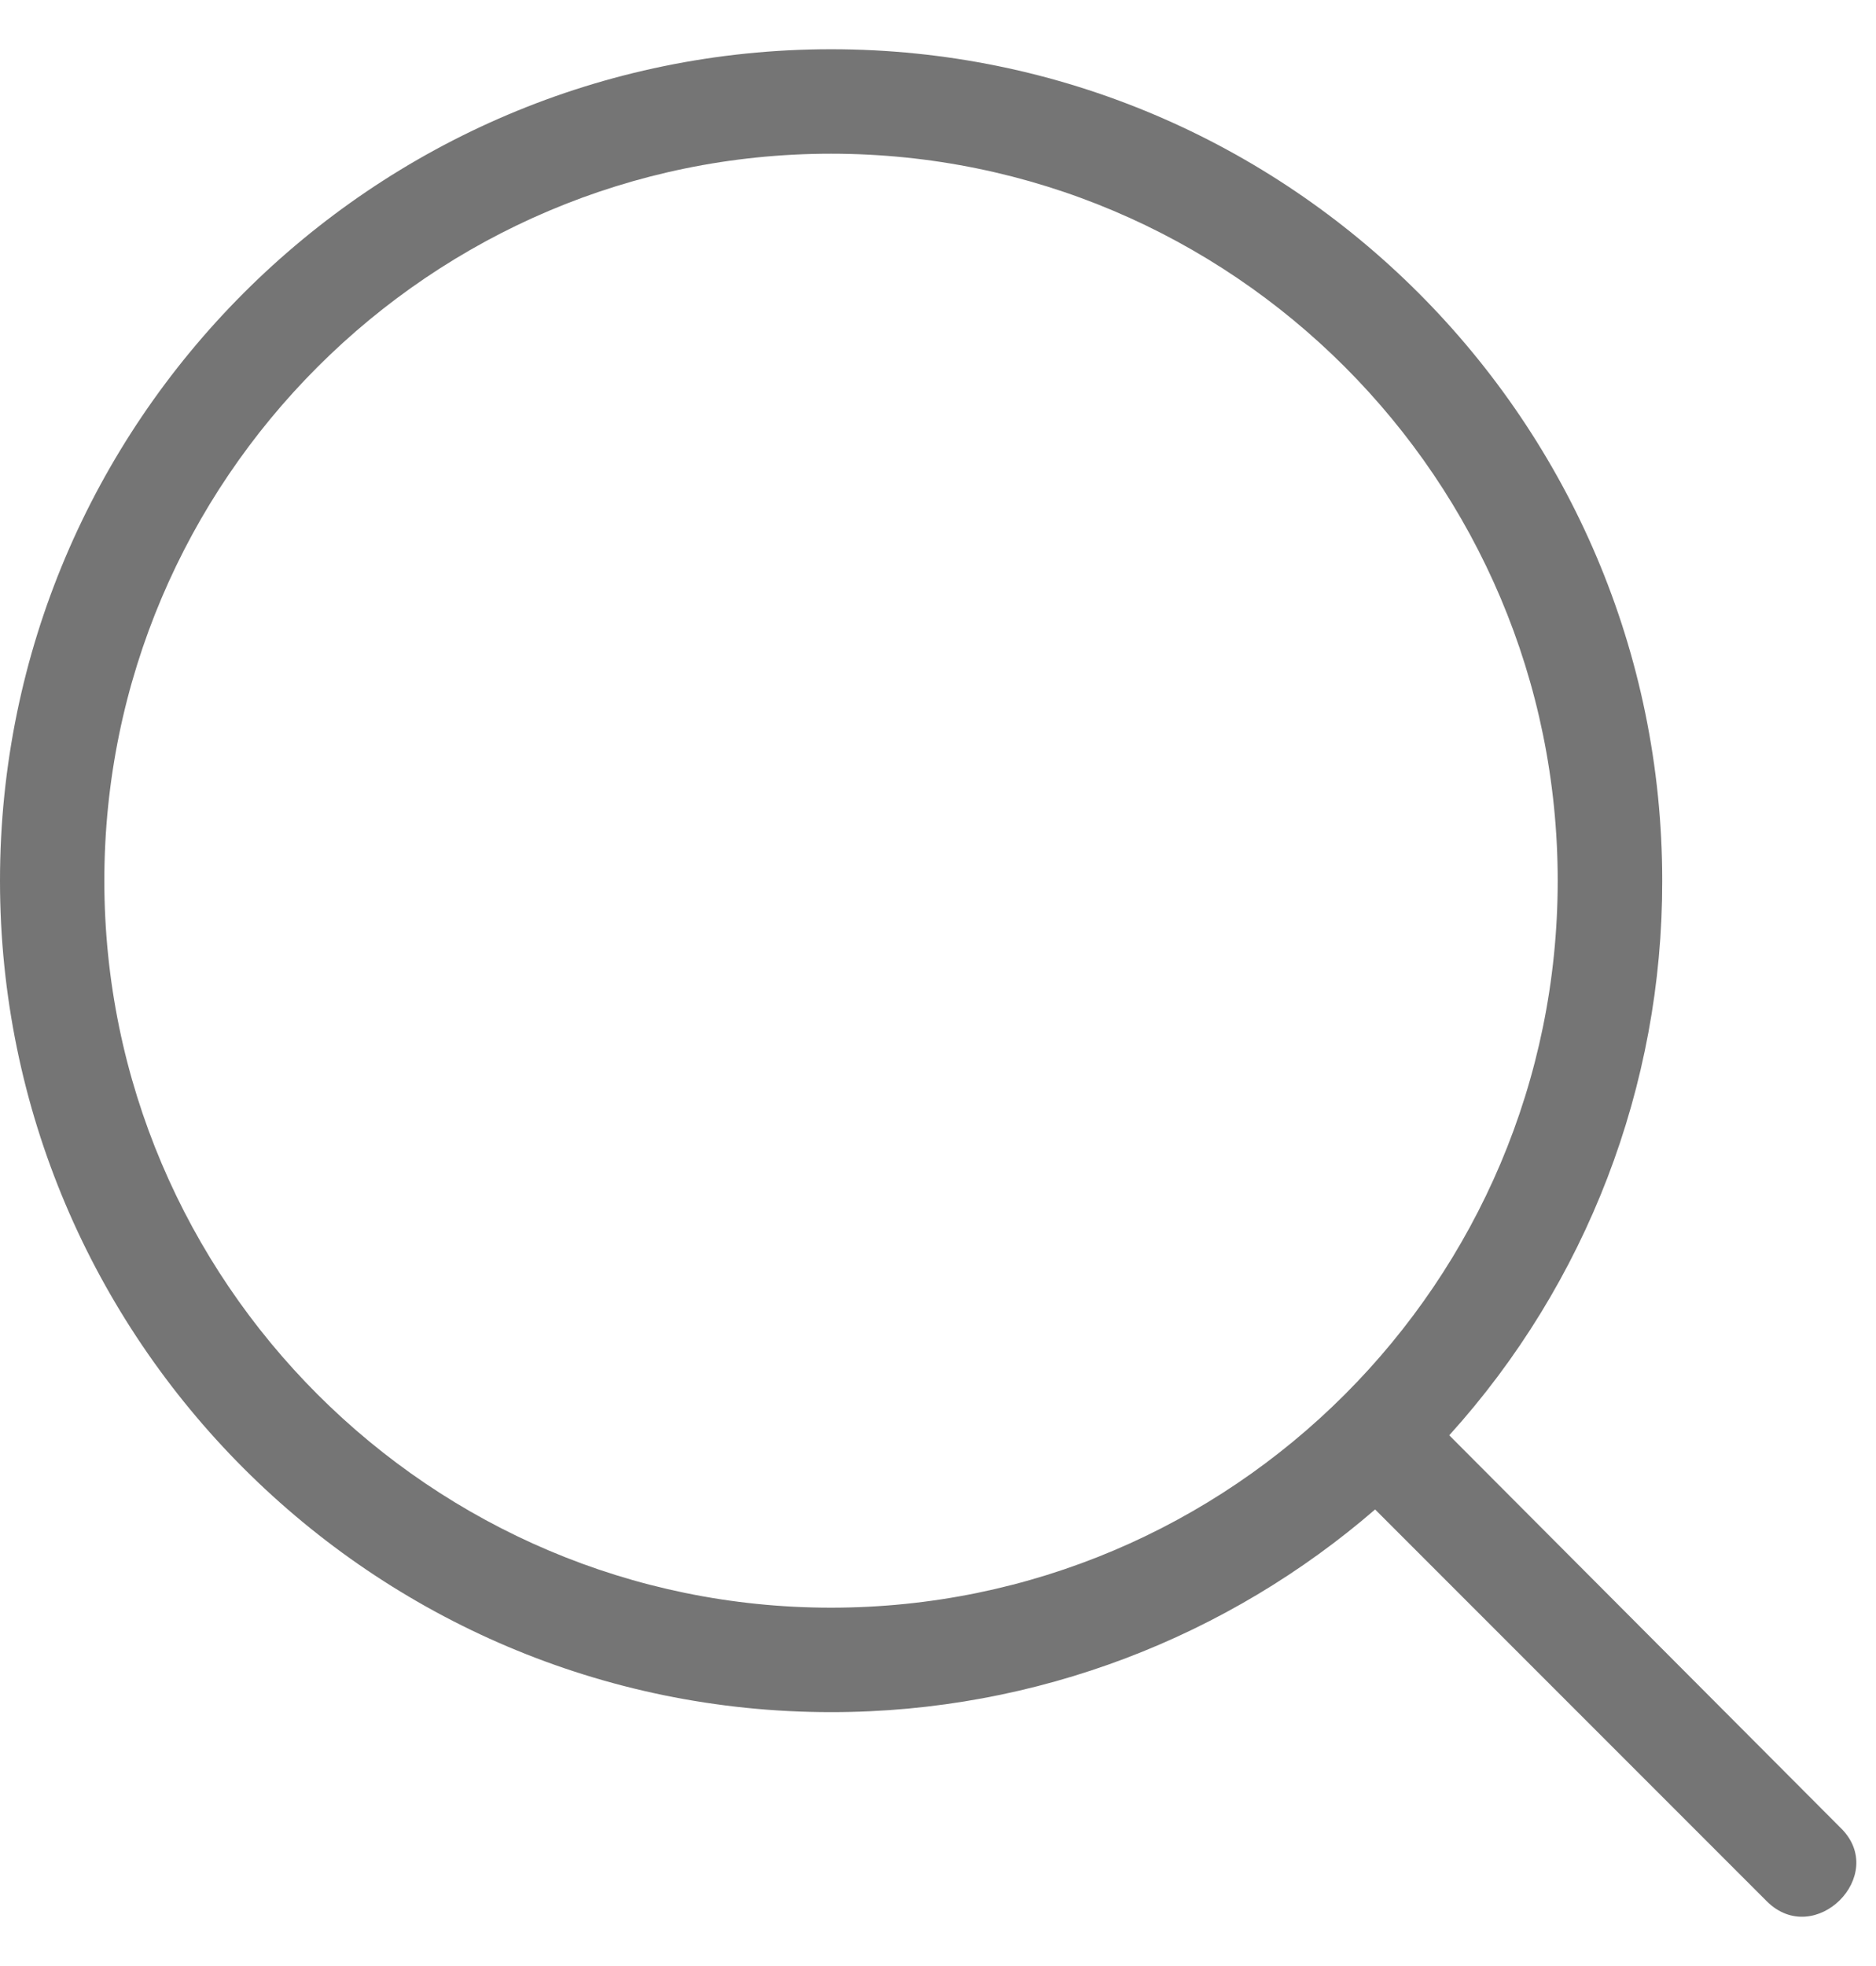
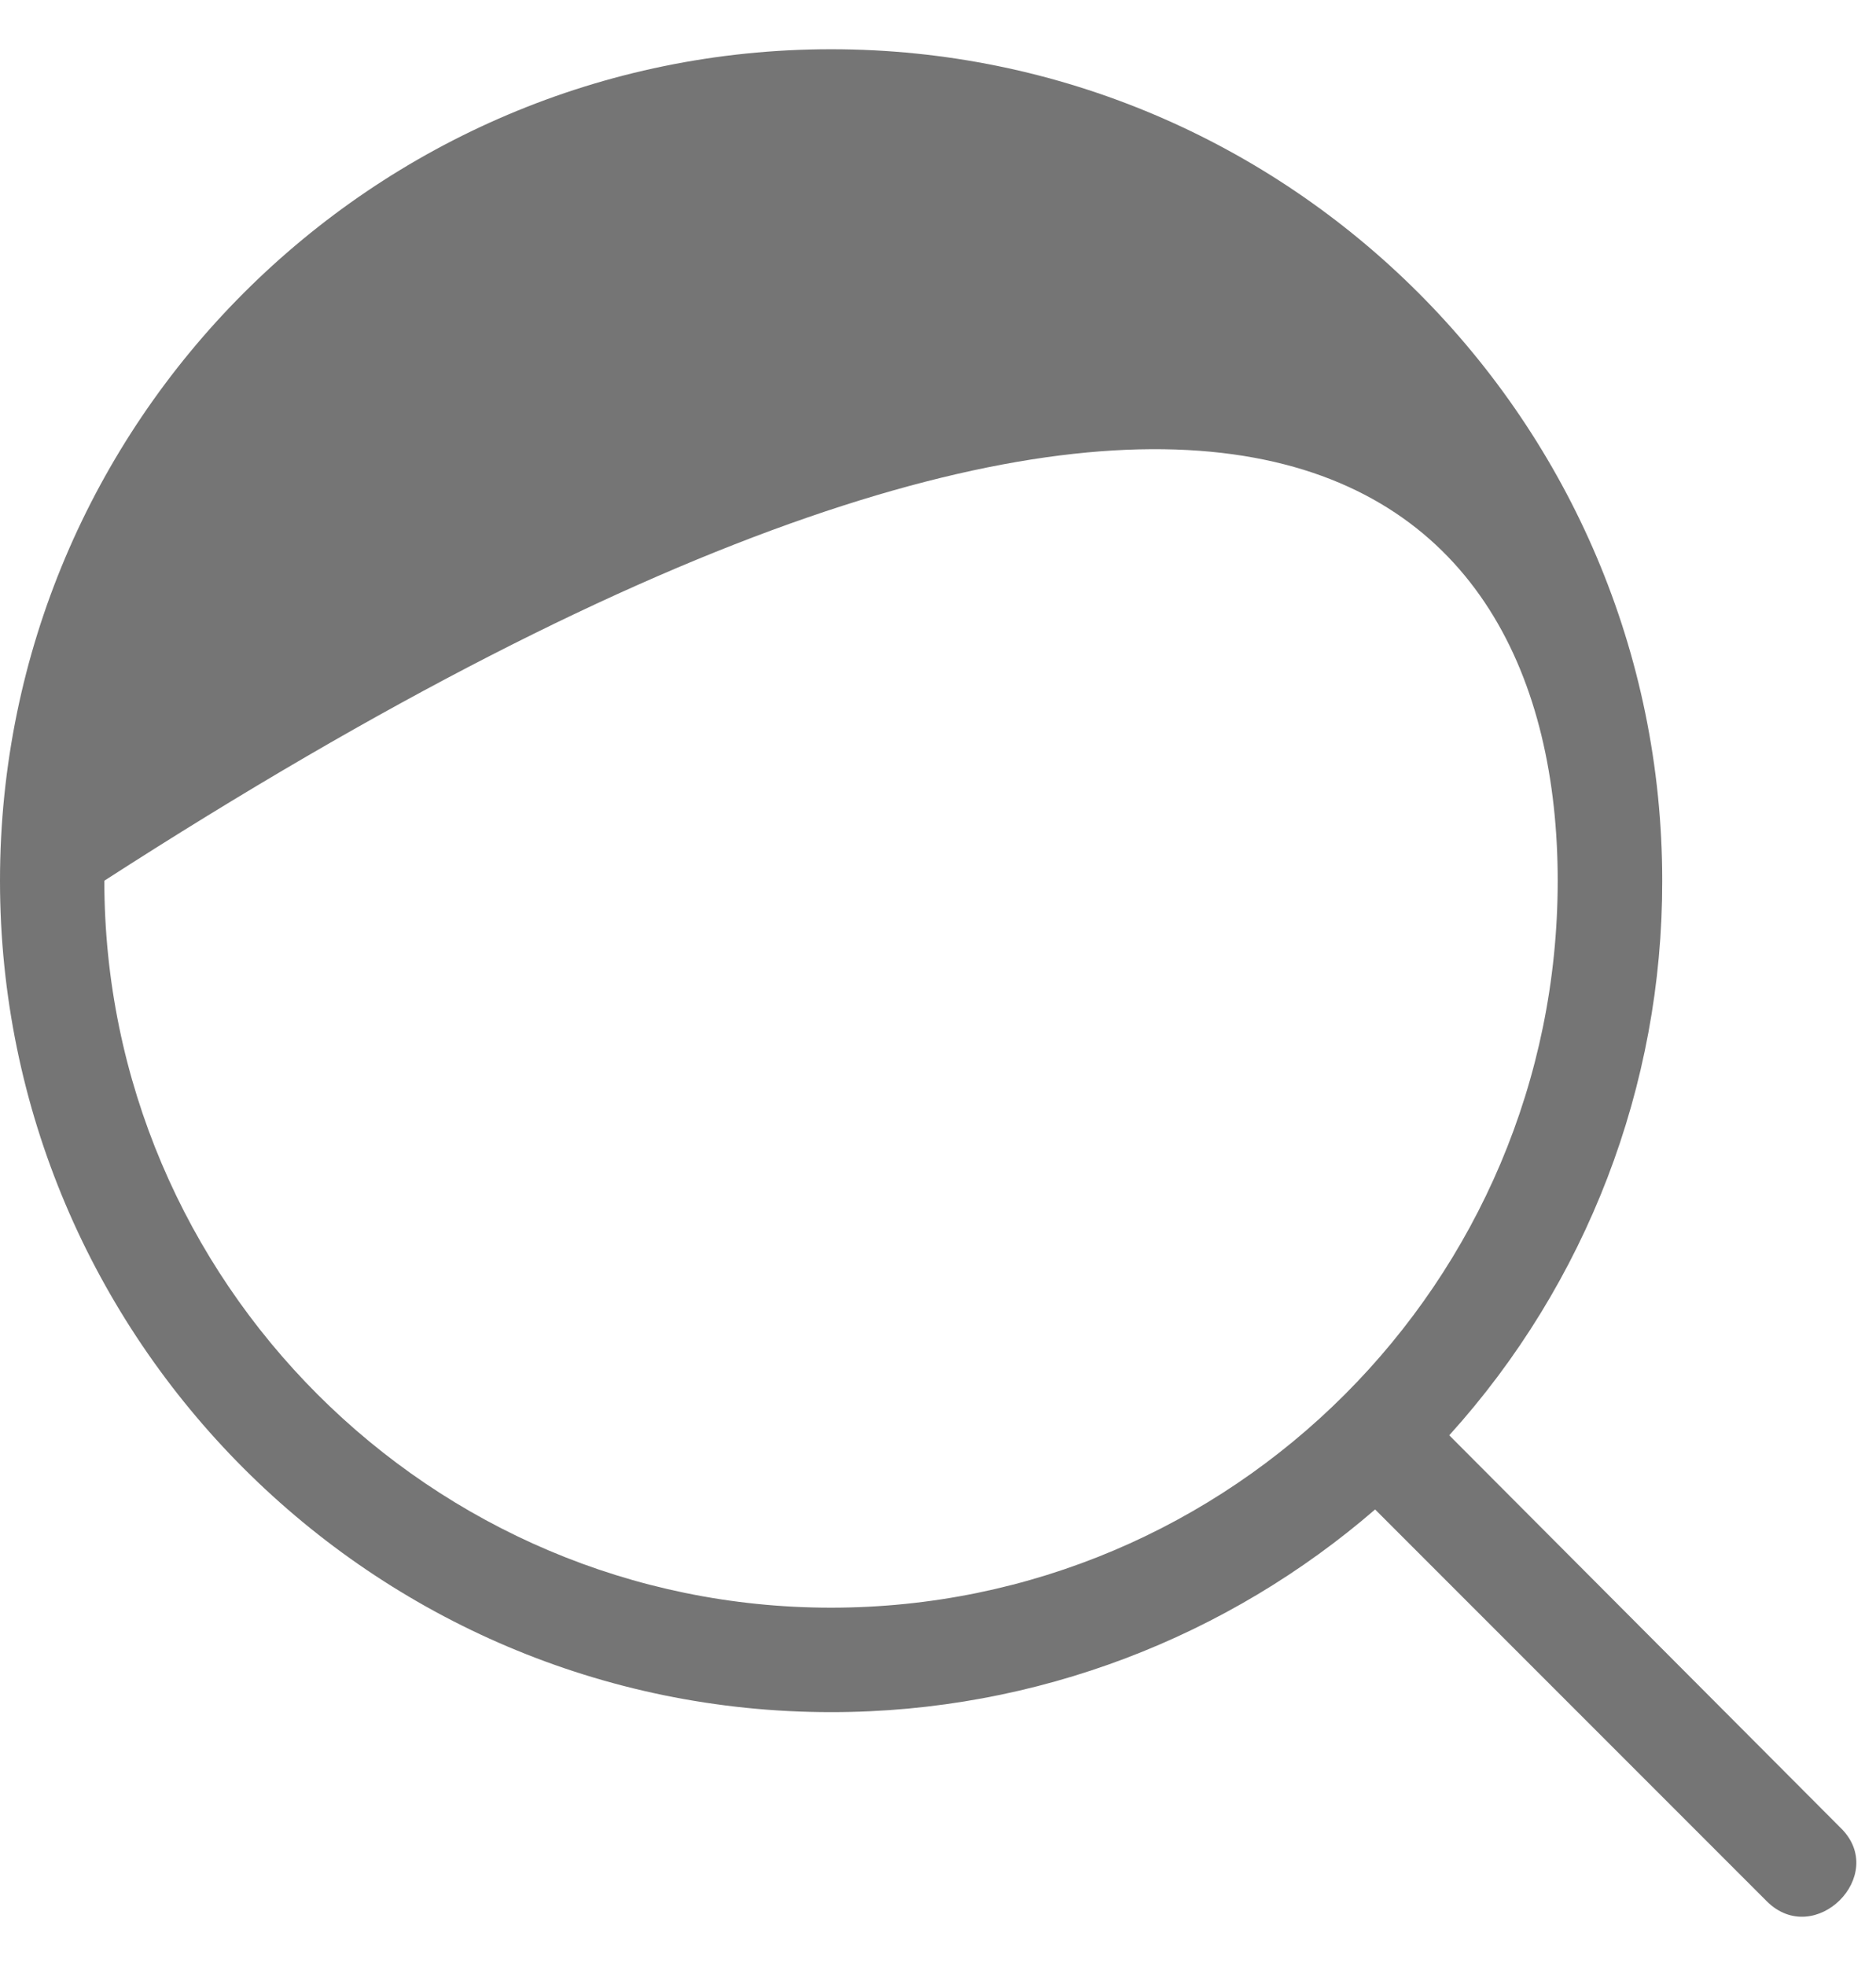
<svg xmlns="http://www.w3.org/2000/svg" fill="none" viewBox="0 0 21 22" height="22" width="21">
  <g style="mix-blend-mode:difference">
-     <path fill="#757575" d="M19.776 21.274C20.314 21.812 21.143 20.982 20.606 20.456L16.223 16.061C17.761 14.361 18.611 12.148 18.607 9.855C18.607 4.724 14.435 0.551 9.304 0.551C4.173 0.551 0 4.724 0 9.855C0 14.986 4.173 19.159 9.304 19.159C11.618 19.159 13.757 18.305 15.393 16.891L19.776 21.274ZM1.168 9.855C1.168 5.367 4.826 1.72 9.302 1.72C13.791 1.72 17.437 5.367 17.437 9.855C17.437 14.343 13.791 17.99 9.302 17.99C4.826 17.99 1.168 14.343 1.168 9.855Z" />
+     <path fill="#757575" d="M19.776 21.274C20.314 21.812 21.143 20.982 20.606 20.456L16.223 16.061C17.761 14.361 18.611 12.148 18.607 9.855C18.607 4.724 14.435 0.551 9.304 0.551C4.173 0.551 0 4.724 0 9.855C0 14.986 4.173 19.159 9.304 19.159C11.618 19.159 13.757 18.305 15.393 16.891L19.776 21.274ZM1.168 9.855C13.791 1.72 17.437 5.367 17.437 9.855C17.437 14.343 13.791 17.99 9.302 17.99C4.826 17.99 1.168 14.343 1.168 9.855Z" />
  </g>
</svg>